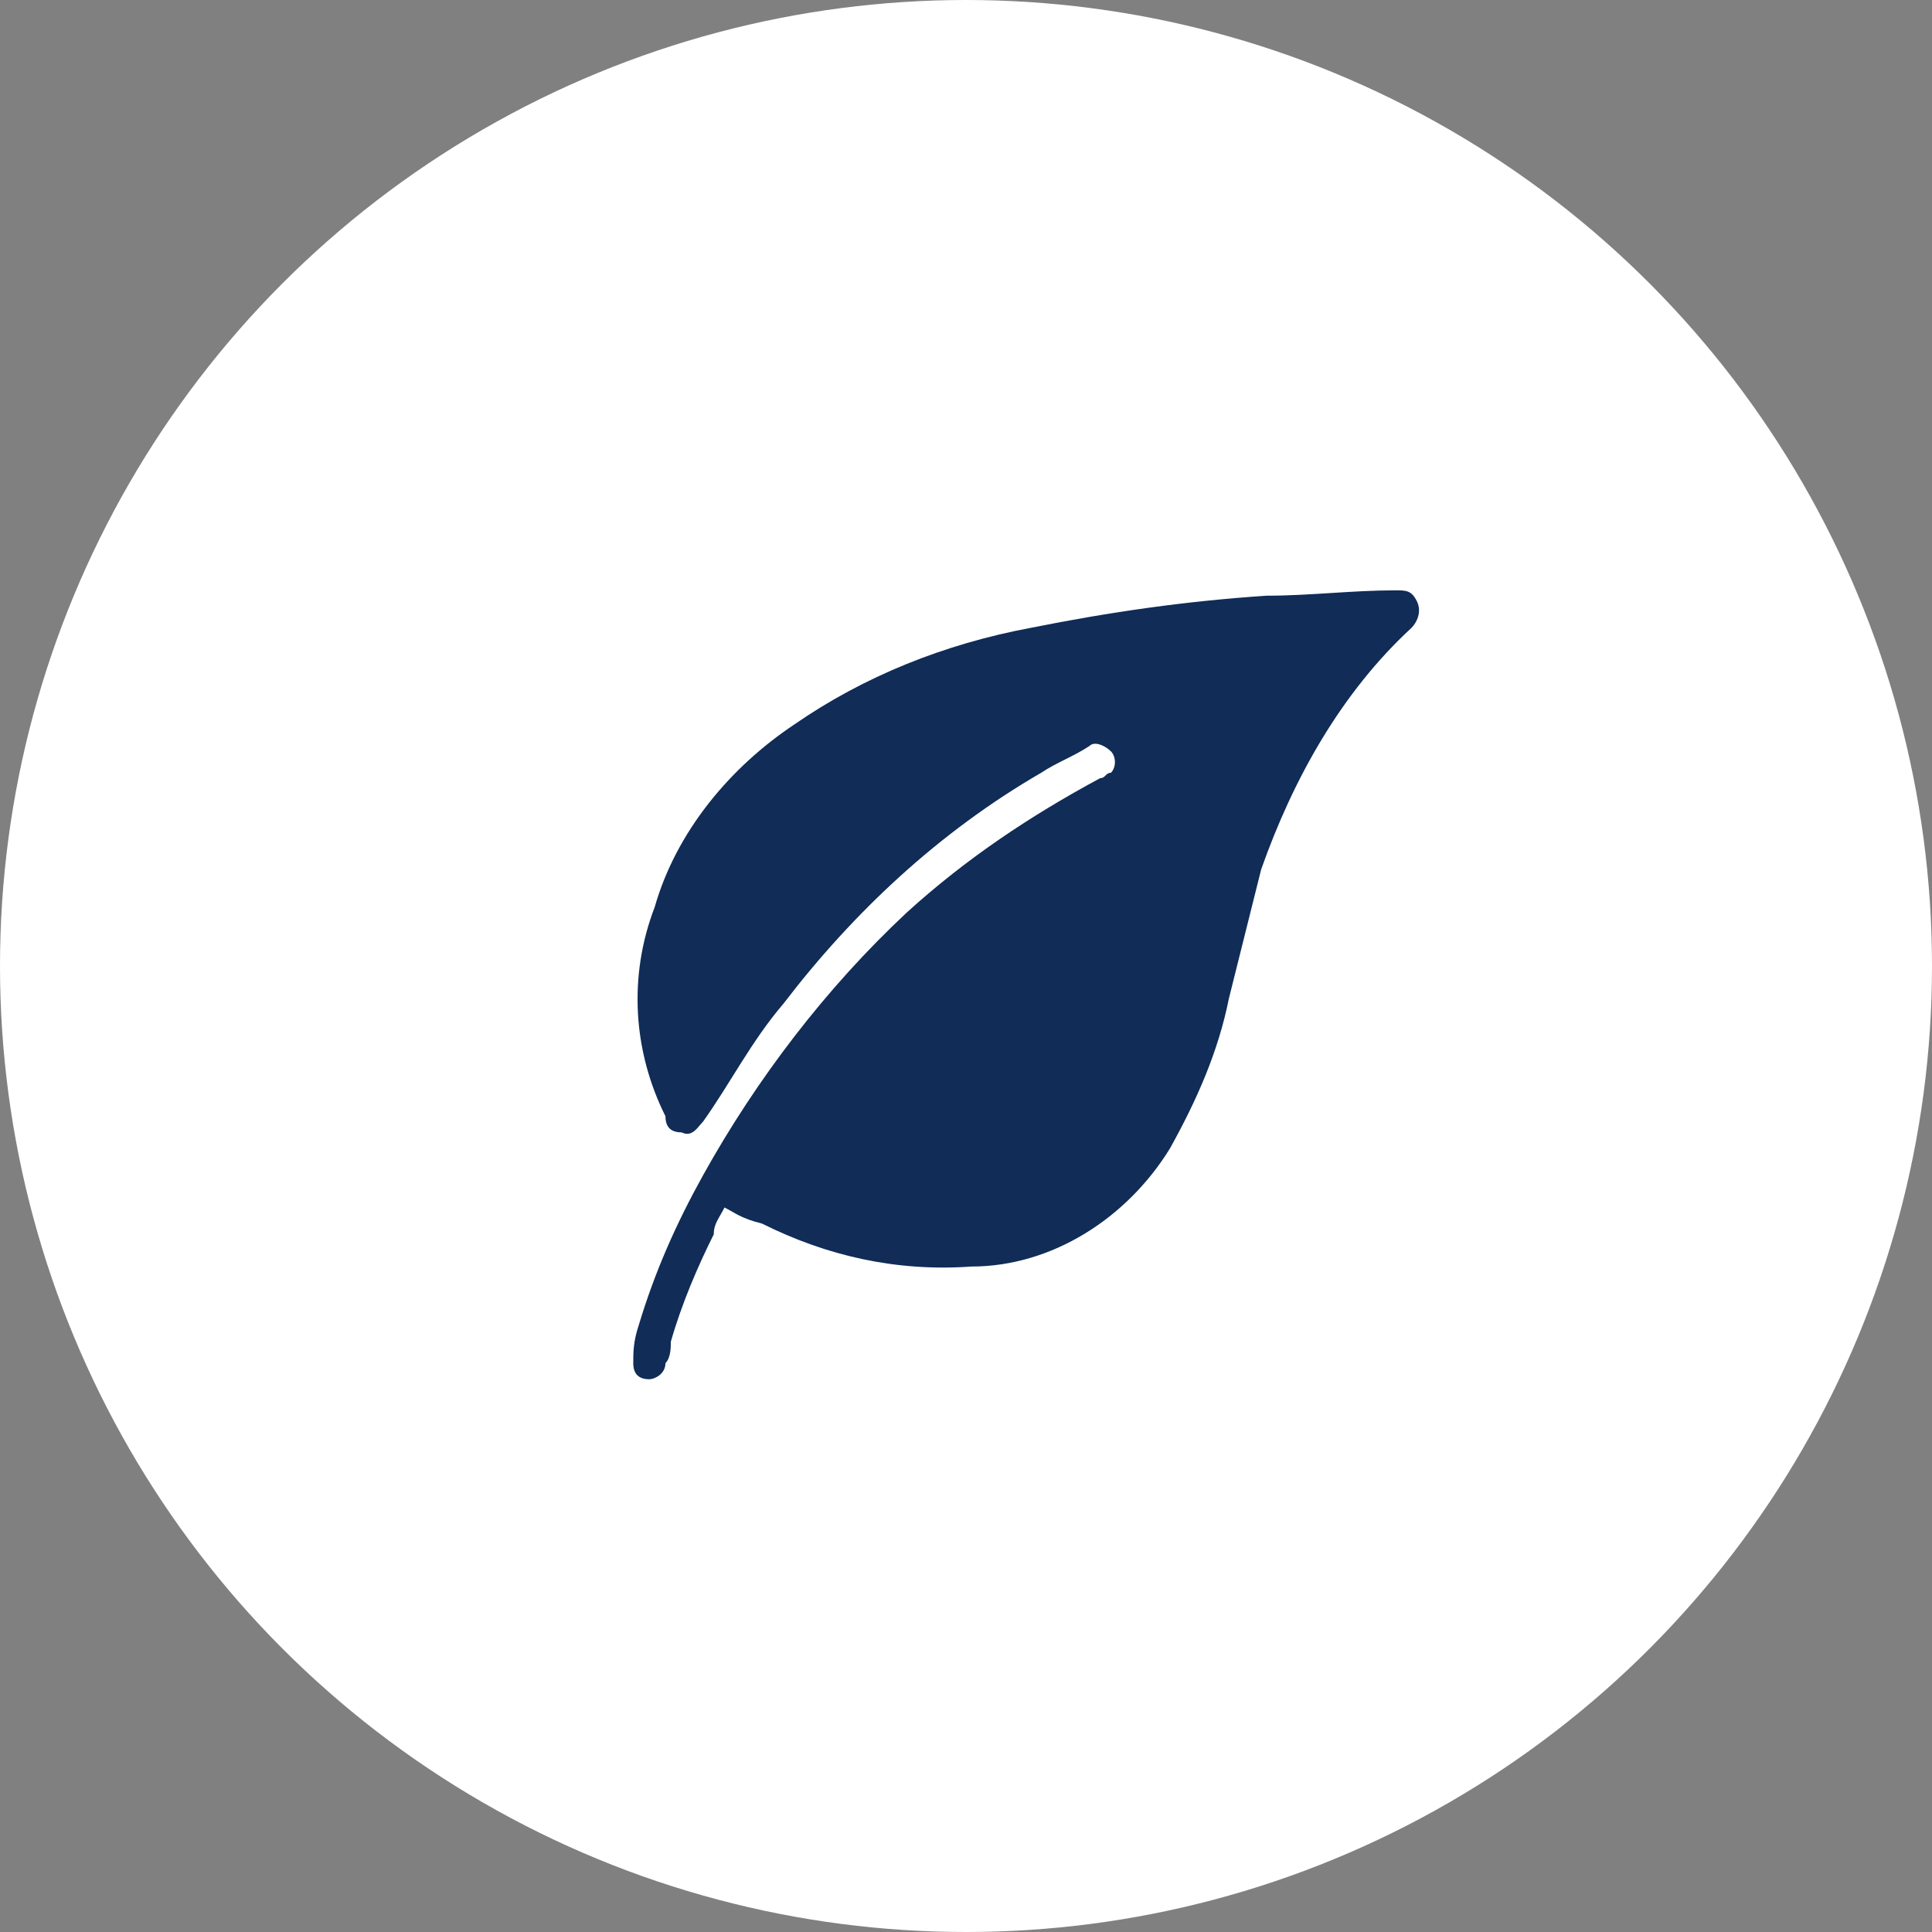
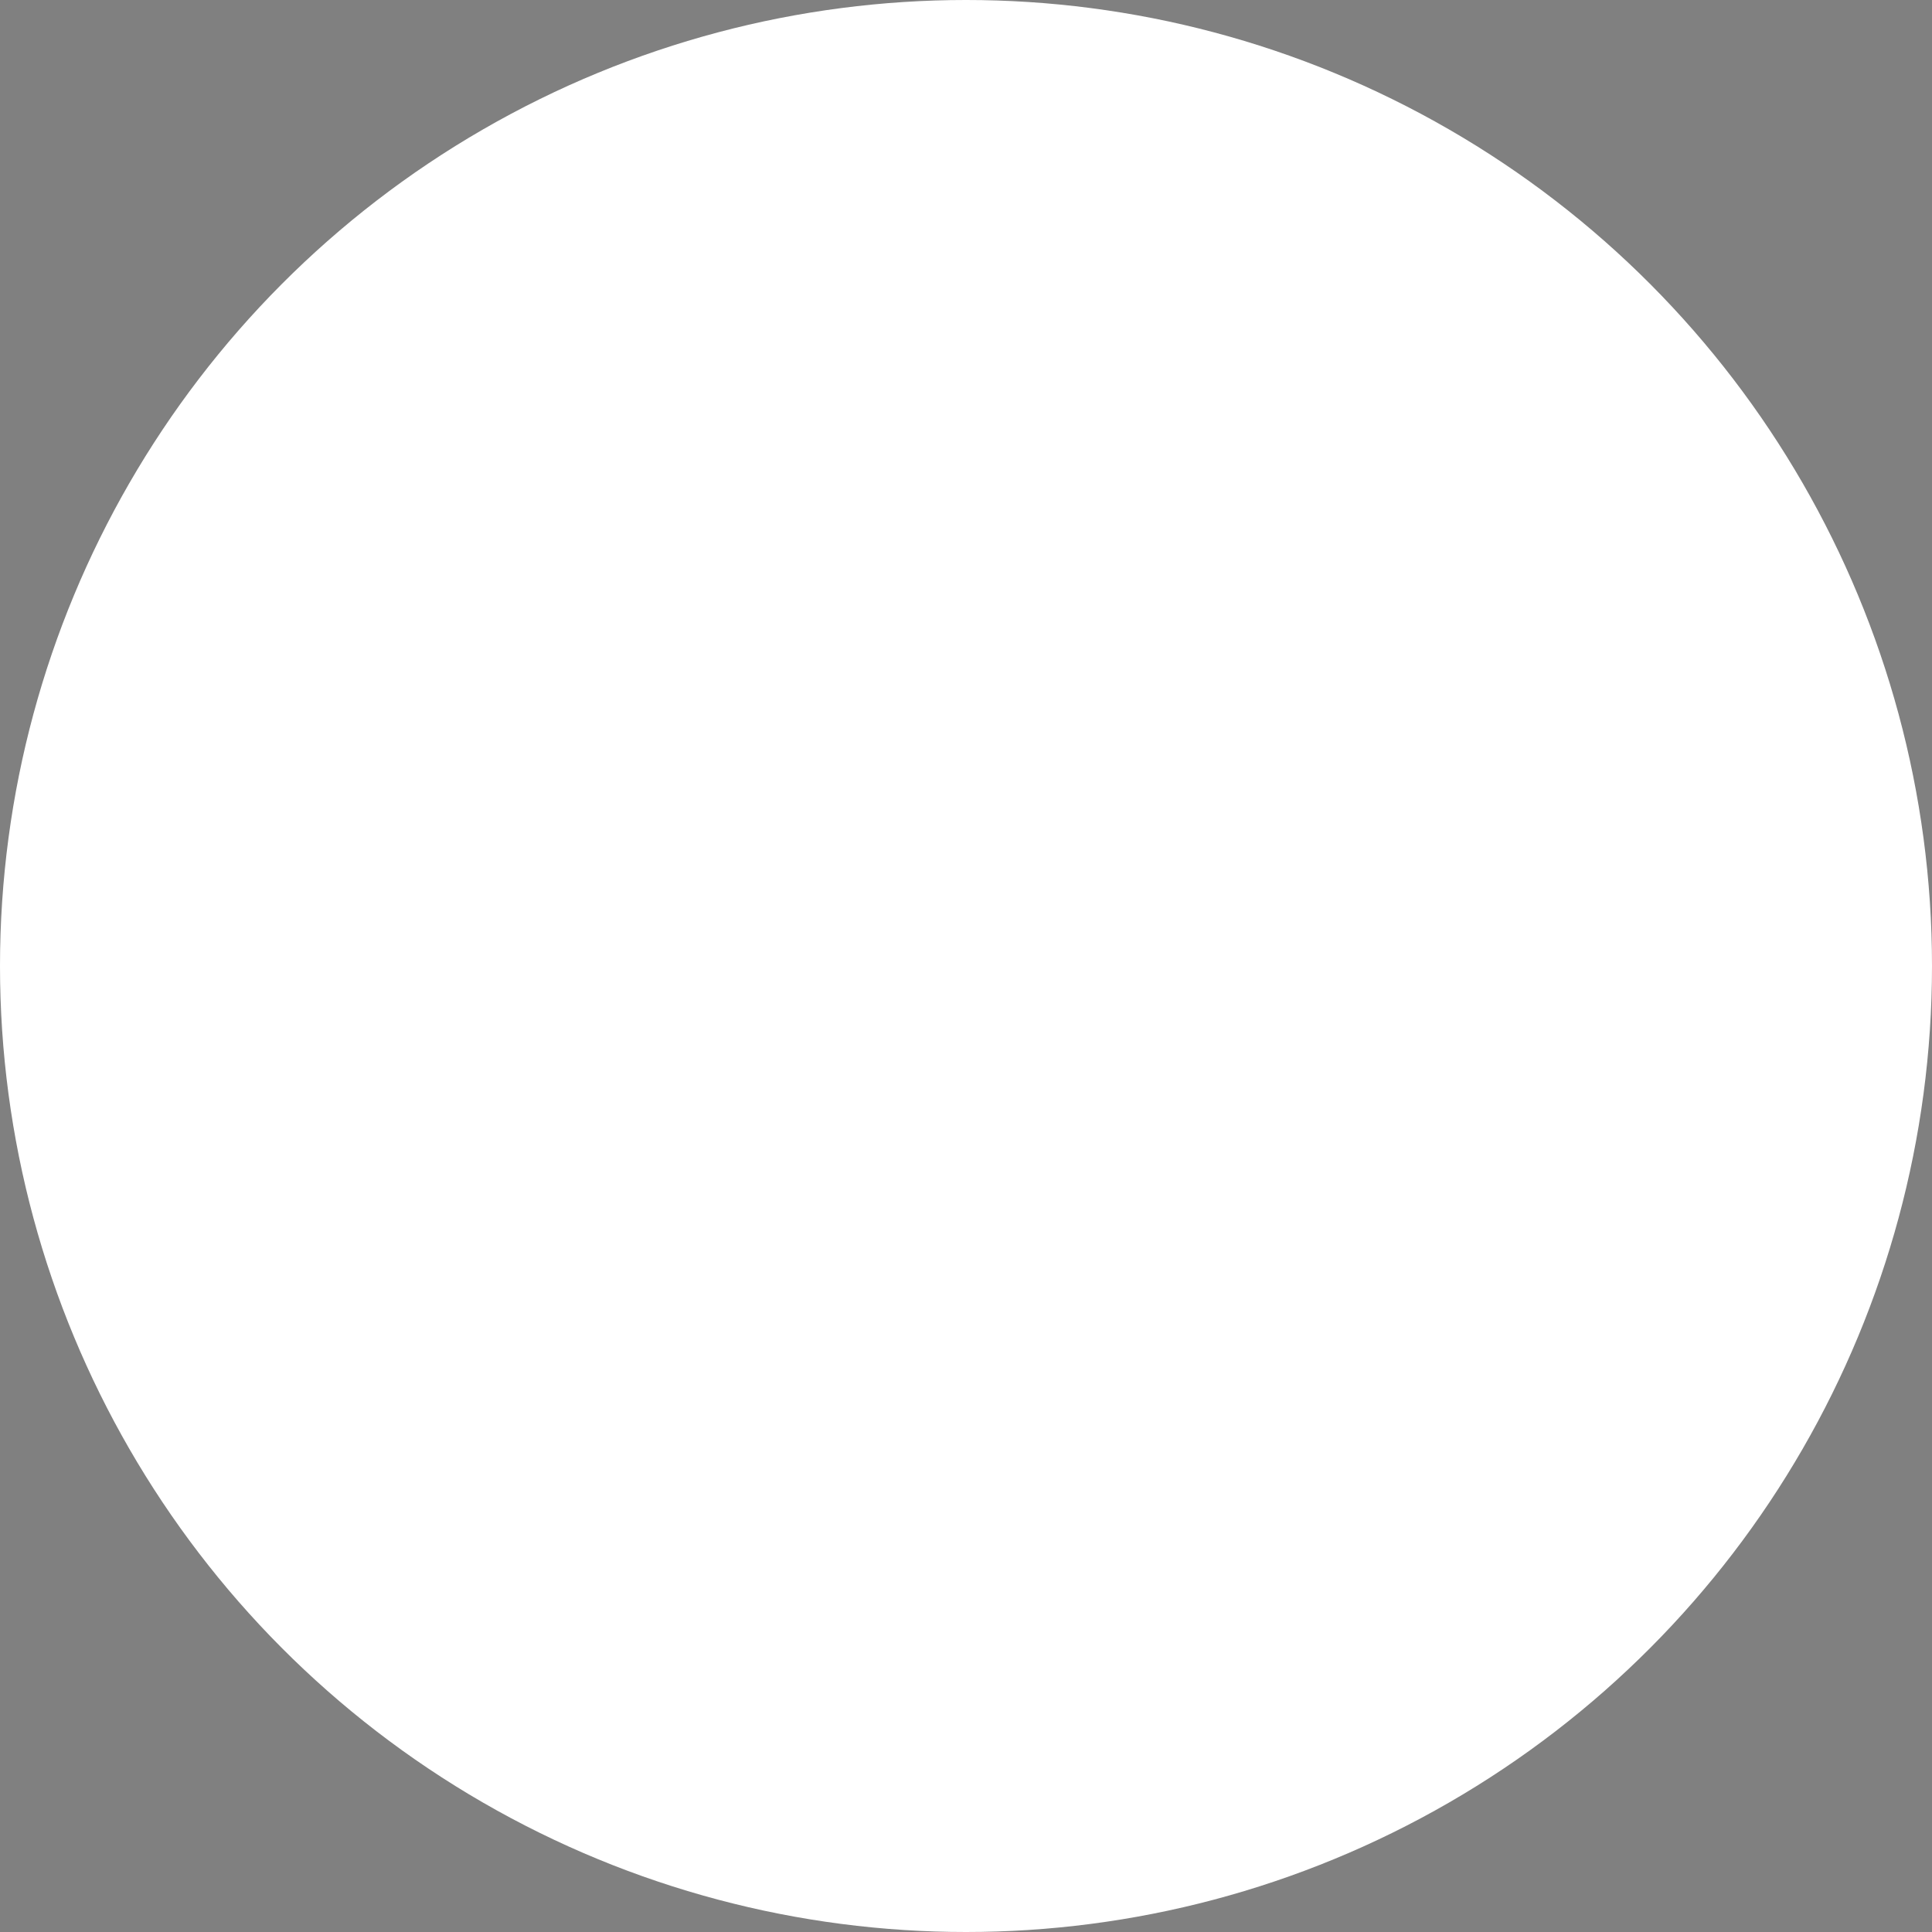
<svg xmlns="http://www.w3.org/2000/svg" version="1.1" id="Calque_1" x="0px" y="0px" viewBox="0 0 36 36" style="enable-background:new 0 0 36 36;" xml:space="preserve">
  <rect x="0" y="0" width="36" height="36" fill="#808080" stroke="none" />
  <style type="text/css">
	.st0{fill:#FFFFFF;}
	.st1{fill:#102C57;}
</style>
  <g id="Groupe_146" transform="translate(-225 -120)">
    <circle id="Ellipse_7" class="st0" cx="243" cy="138" r="18" />
-     <path id="Tracé_160" class="st1" d="M238.5,142.5c-0.1,0.2-0.2,0.3-0.2,0.5c-0.3,0.6-0.6,1.3-0.8,2c0,0.1,0,0.3-0.1,0.4   c0,0.2-0.2,0.3-0.3,0.3c-0.2,0-0.3-0.1-0.3-0.3c0,0,0,0,0,0c0-0.2,0-0.4,0.1-0.7c0.3-1,0.7-1.9,1.2-2.8c1-1.8,2.3-3.5,3.8-4.9   c1.1-1,2.3-1.8,3.6-2.5c0.1,0,0.1-0.1,0.2-0.1c0.1-0.1,0.1-0.3,0-0.4c-0.1-0.1-0.3-0.2-0.4-0.1c-0.3,0.2-0.6,0.3-0.9,0.5   c-1.9,1.1-3.5,2.6-4.8,4.3c-0.6,0.7-1,1.5-1.5,2.2c-0.1,0.1-0.2,0.3-0.4,0.2c-0.2,0-0.3-0.1-0.3-0.3c-0.6-1.2-0.7-2.6-0.2-3.9   c0.4-1.4,1.4-2.6,2.6-3.4c1.3-0.9,2.8-1.5,4.4-1.8c1.5-0.3,2.9-0.5,4.4-0.6c0.8,0,1.6-0.1,2.4-0.1c0.2,0,0.3,0,0.4,0.2   c0.1,0.2,0,0.4-0.1,0.5c-1.3,1.2-2.2,2.8-2.8,4.5c-0.2,0.8-0.4,1.6-0.6,2.4c-0.2,1-0.6,1.9-1.1,2.8c-0.8,1.3-2.2,2.2-3.7,2.2   c-1.4,0.1-2.7-0.2-3.9-0.8C238.8,142.7,238.7,142.6,238.5,142.5" />
  </g>
</svg>